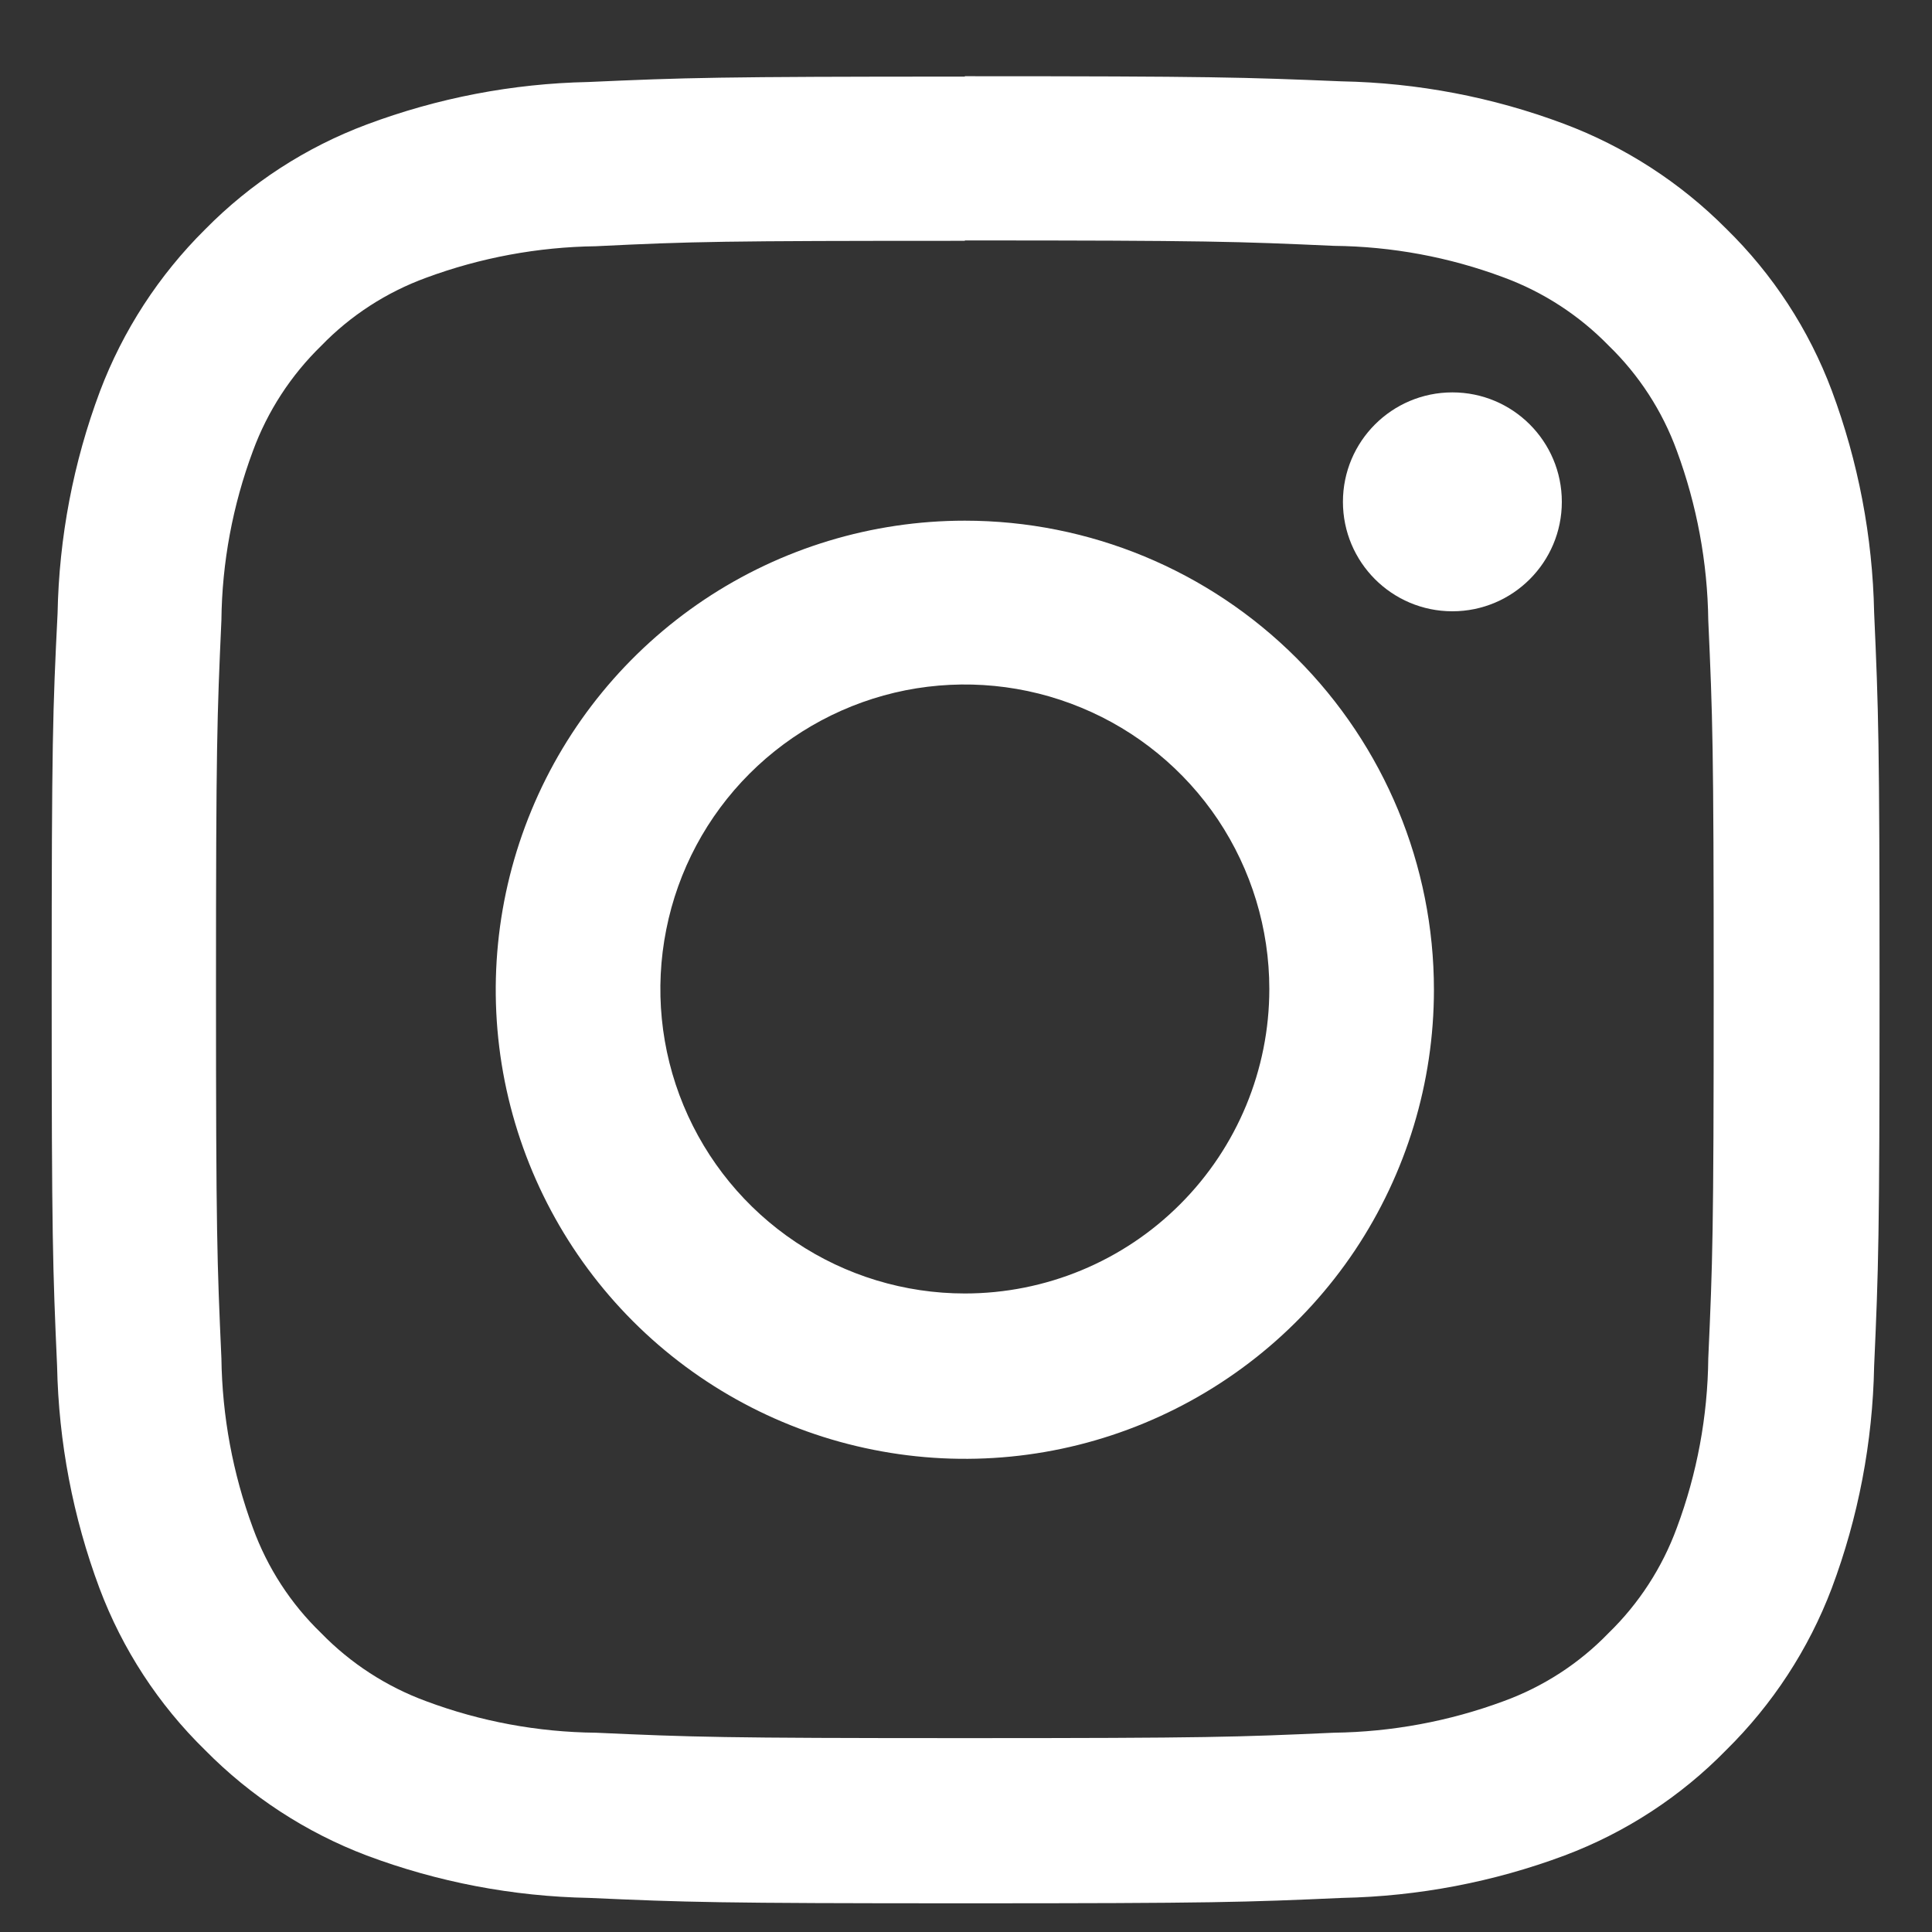
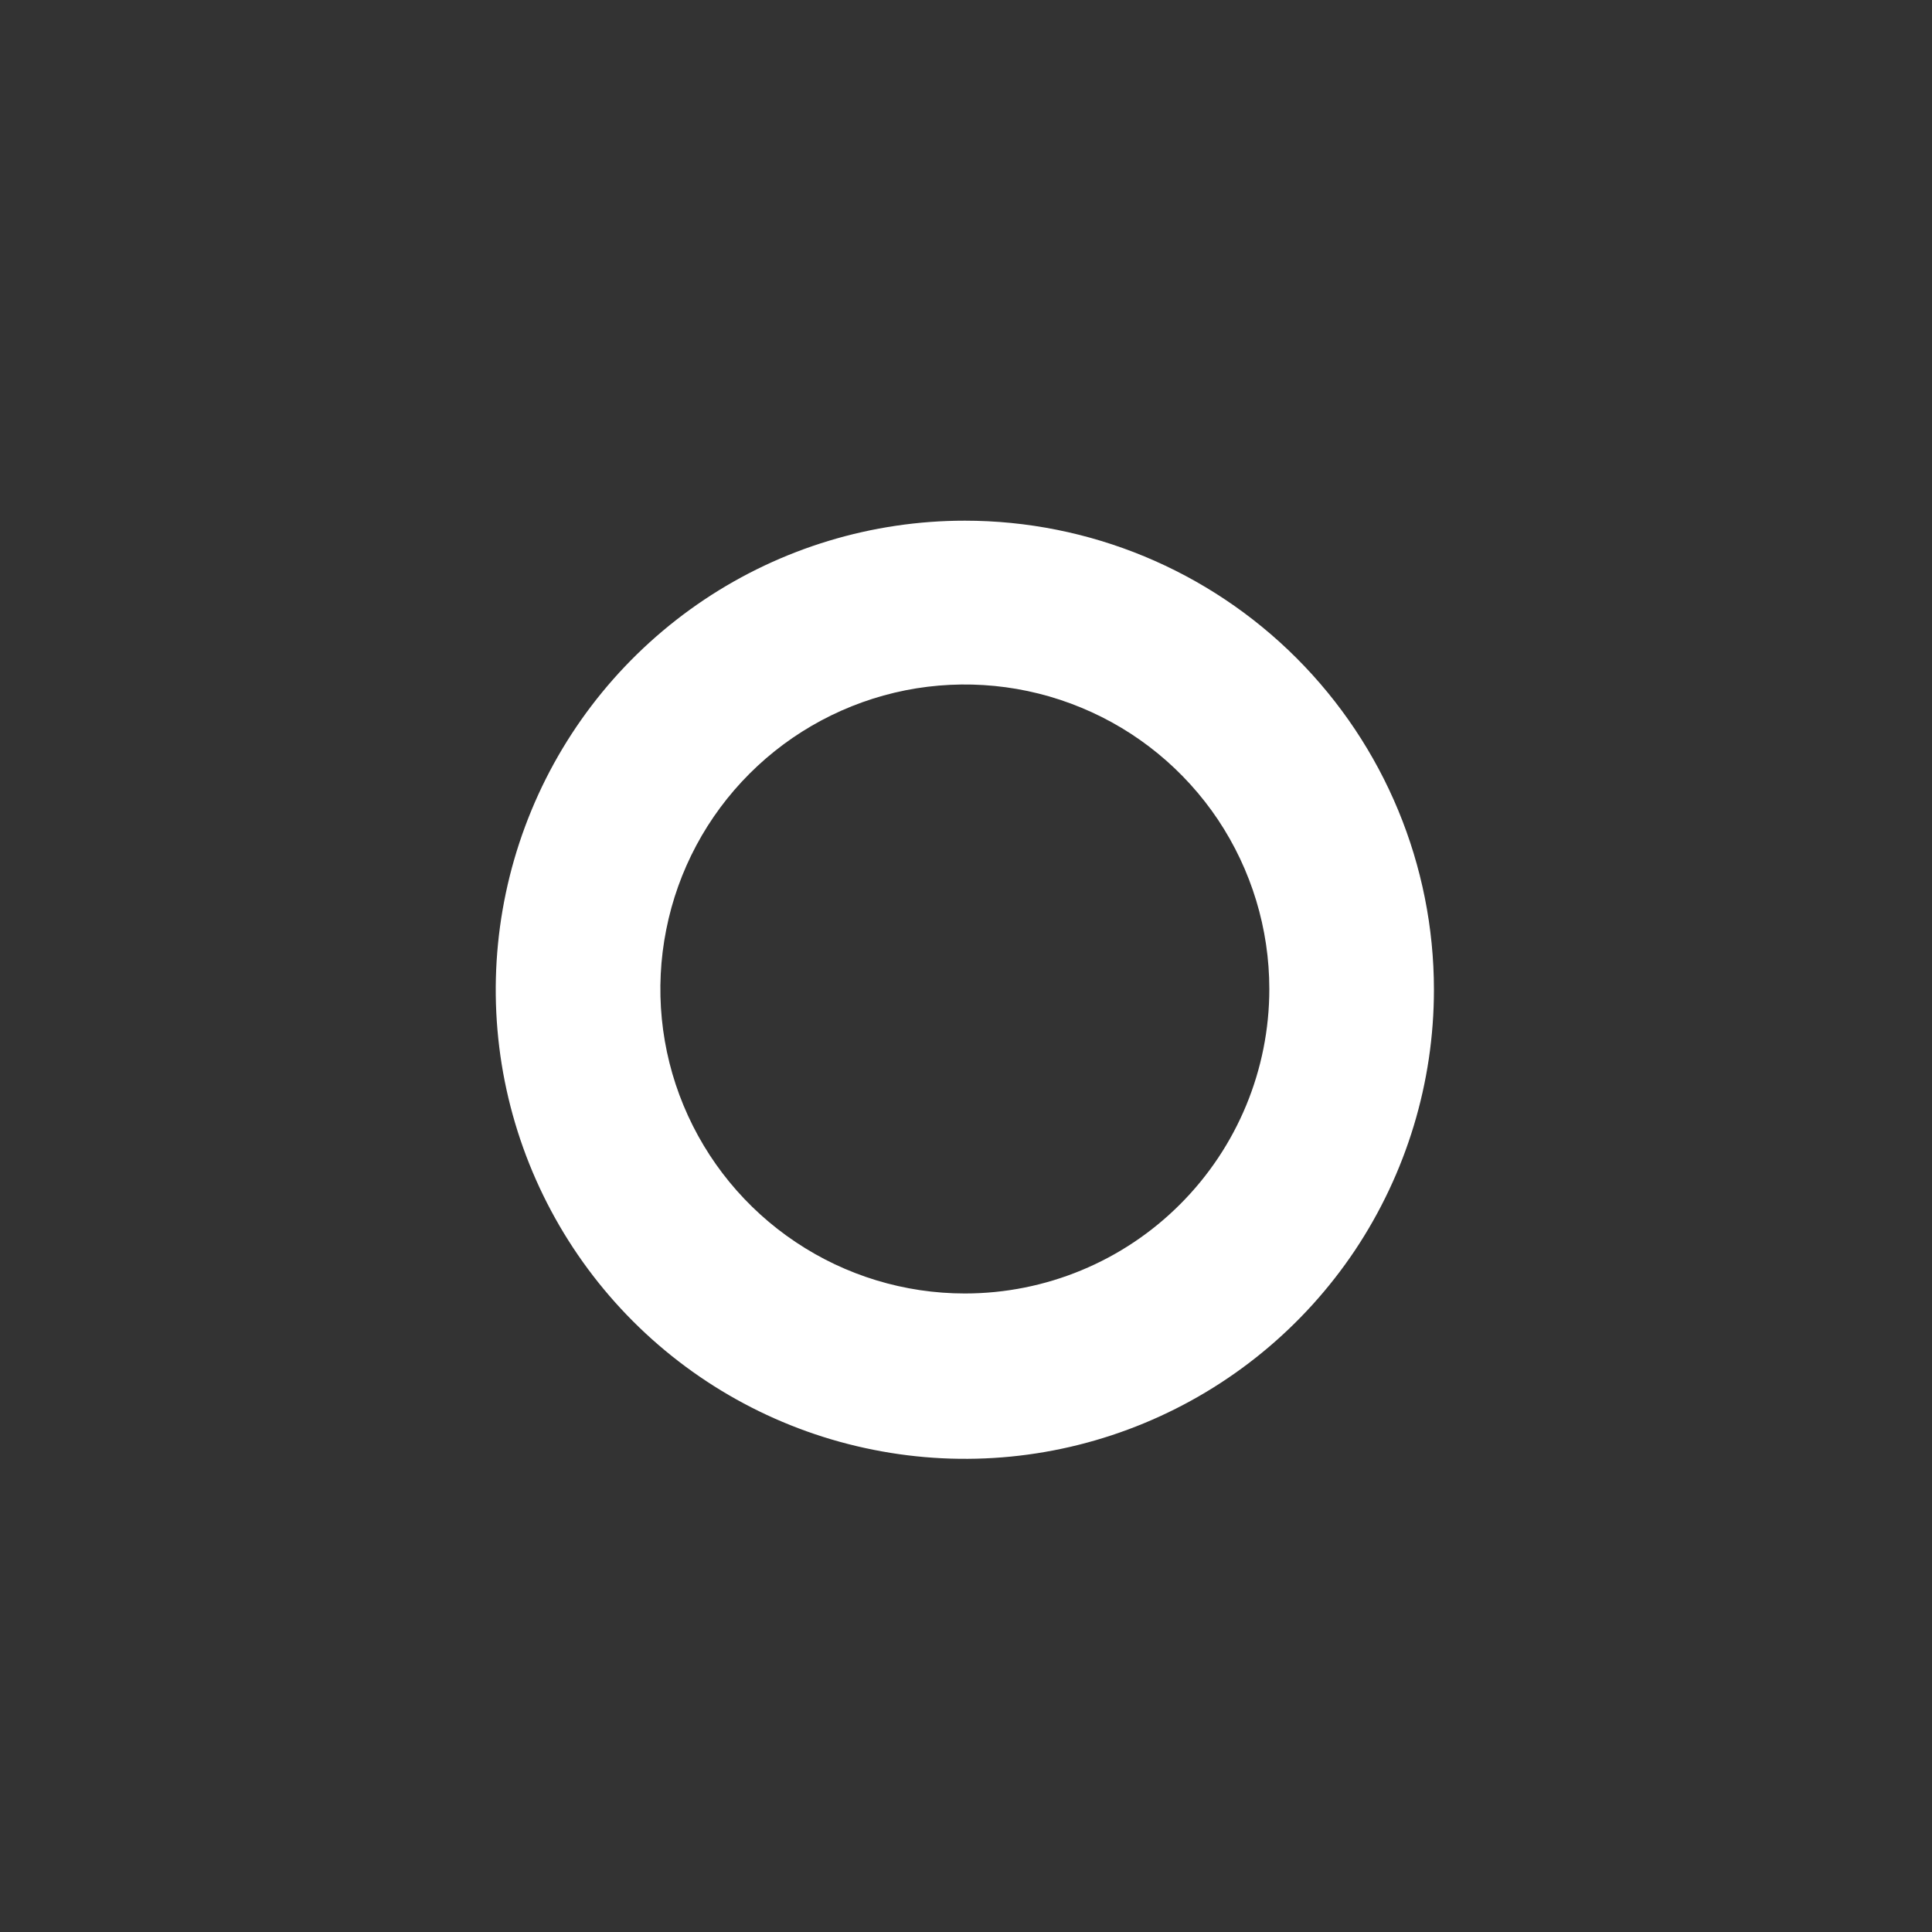
<svg xmlns="http://www.w3.org/2000/svg" width="20" height="20" viewBox="0 0 20 20" fill="none">
  <rect x="0" y="0" width="20" height="20" fill="#333333" stroke="none" />
-   <path d="M9.988 2.489C12.514 2.489 12.81 2.5 13.808 2.545C14.408 2.551 15.002 2.661 15.564 2.871C15.975 3.022 16.347 3.264 16.652 3.577C16.967 3.882 17.208 4.254 17.358 4.665C17.566 5.228 17.676 5.821 17.684 6.421C17.729 7.421 17.74 7.716 17.74 10.241C17.74 12.766 17.729 13.063 17.684 14.061C17.678 14.661 17.568 15.255 17.358 15.817C17.207 16.228 16.966 16.6 16.652 16.905C16.348 17.22 15.976 17.461 15.564 17.611C15.002 17.819 14.408 17.929 13.808 17.937C12.808 17.982 12.513 17.993 9.988 17.993C7.463 17.993 7.166 17.982 6.168 17.937C5.568 17.931 4.974 17.821 4.412 17.611C4.001 17.46 3.629 17.219 3.324 16.905C3.009 16.601 2.768 16.229 2.618 15.817C2.41 15.255 2.3 14.661 2.292 14.061C2.247 13.061 2.236 12.766 2.236 10.241C2.236 7.716 2.247 7.419 2.292 6.421C2.298 5.823 2.409 5.23 2.618 4.669C2.769 4.258 3.01 3.887 3.324 3.581C3.628 3.266 4.001 3.025 4.412 2.875C4.974 2.667 5.568 2.557 6.168 2.549C7.168 2.5 7.468 2.493 9.988 2.493M9.988 0.793C7.421 0.793 7.098 0.804 6.088 0.849C5.305 0.865 4.53 1.014 3.796 1.289C3.165 1.525 2.594 1.896 2.122 2.376C1.644 2.85 1.273 3.421 1.035 4.05C0.759 4.786 0.611 5.564 0.596 6.35C0.546 7.353 0.535 7.675 0.535 10.242C0.535 12.809 0.546 13.132 0.591 14.142C0.607 14.928 0.755 15.706 1.03 16.442C1.267 17.073 1.64 17.645 2.122 18.116C2.595 18.596 3.166 18.969 3.796 19.208C4.532 19.484 5.31 19.632 6.096 19.647C7.106 19.692 7.424 19.703 9.996 19.703C12.568 19.703 12.886 19.692 13.896 19.647C14.682 19.631 15.46 19.483 16.196 19.208C16.827 18.971 17.399 18.598 17.87 18.116C18.35 17.643 18.723 17.072 18.962 16.442C19.238 15.706 19.386 14.928 19.401 14.142C19.446 13.133 19.457 12.814 19.457 10.242C19.457 7.67 19.446 7.352 19.401 6.342C19.385 5.556 19.237 4.779 18.962 4.042C18.725 3.411 18.352 2.839 17.87 2.368C17.394 1.889 16.82 1.518 16.188 1.281C15.452 1.005 14.674 0.857 13.888 0.842C12.878 0.8 12.555 0.789 9.988 0.789V0.793Z" fill="white" />
  <path d="M9.988 5.39C9.028 5.39 8.089 5.674 7.29 6.208C6.492 6.742 5.869 7.5 5.502 8.387C5.134 9.275 5.038 10.251 5.225 11.193C5.413 12.135 5.875 13 6.554 13.679C7.233 14.358 8.099 14.821 9.041 15.008C9.983 15.196 10.959 15.1 11.846 14.732C12.734 14.364 13.492 13.742 14.026 12.944C14.559 12.145 14.844 11.206 14.844 10.246C14.844 8.958 14.332 7.723 13.421 6.812C12.511 5.902 11.276 5.39 9.988 5.39ZM9.988 13.39C9.365 13.39 8.755 13.205 8.237 12.858C7.719 12.512 7.315 12.02 7.076 11.444C6.837 10.868 6.775 10.234 6.897 9.623C7.018 9.011 7.318 8.45 7.759 8.009C8.2 7.568 8.762 7.268 9.373 7.146C9.985 7.025 10.618 7.087 11.194 7.326C11.77 7.564 12.262 7.968 12.609 8.486C12.955 9.005 13.14 9.614 13.14 10.238C13.14 11.074 12.808 11.875 12.217 12.466C11.626 13.058 10.824 13.39 9.988 13.39V13.39Z" fill="white" />
-   <path d="M15.035 6.328C15.661 6.328 16.168 5.82 16.168 5.195C16.168 4.569 15.661 4.062 15.035 4.062C14.409 4.062 13.902 4.569 13.902 5.195C13.902 5.82 14.409 6.328 15.035 6.328Z" fill="white" />
</svg>